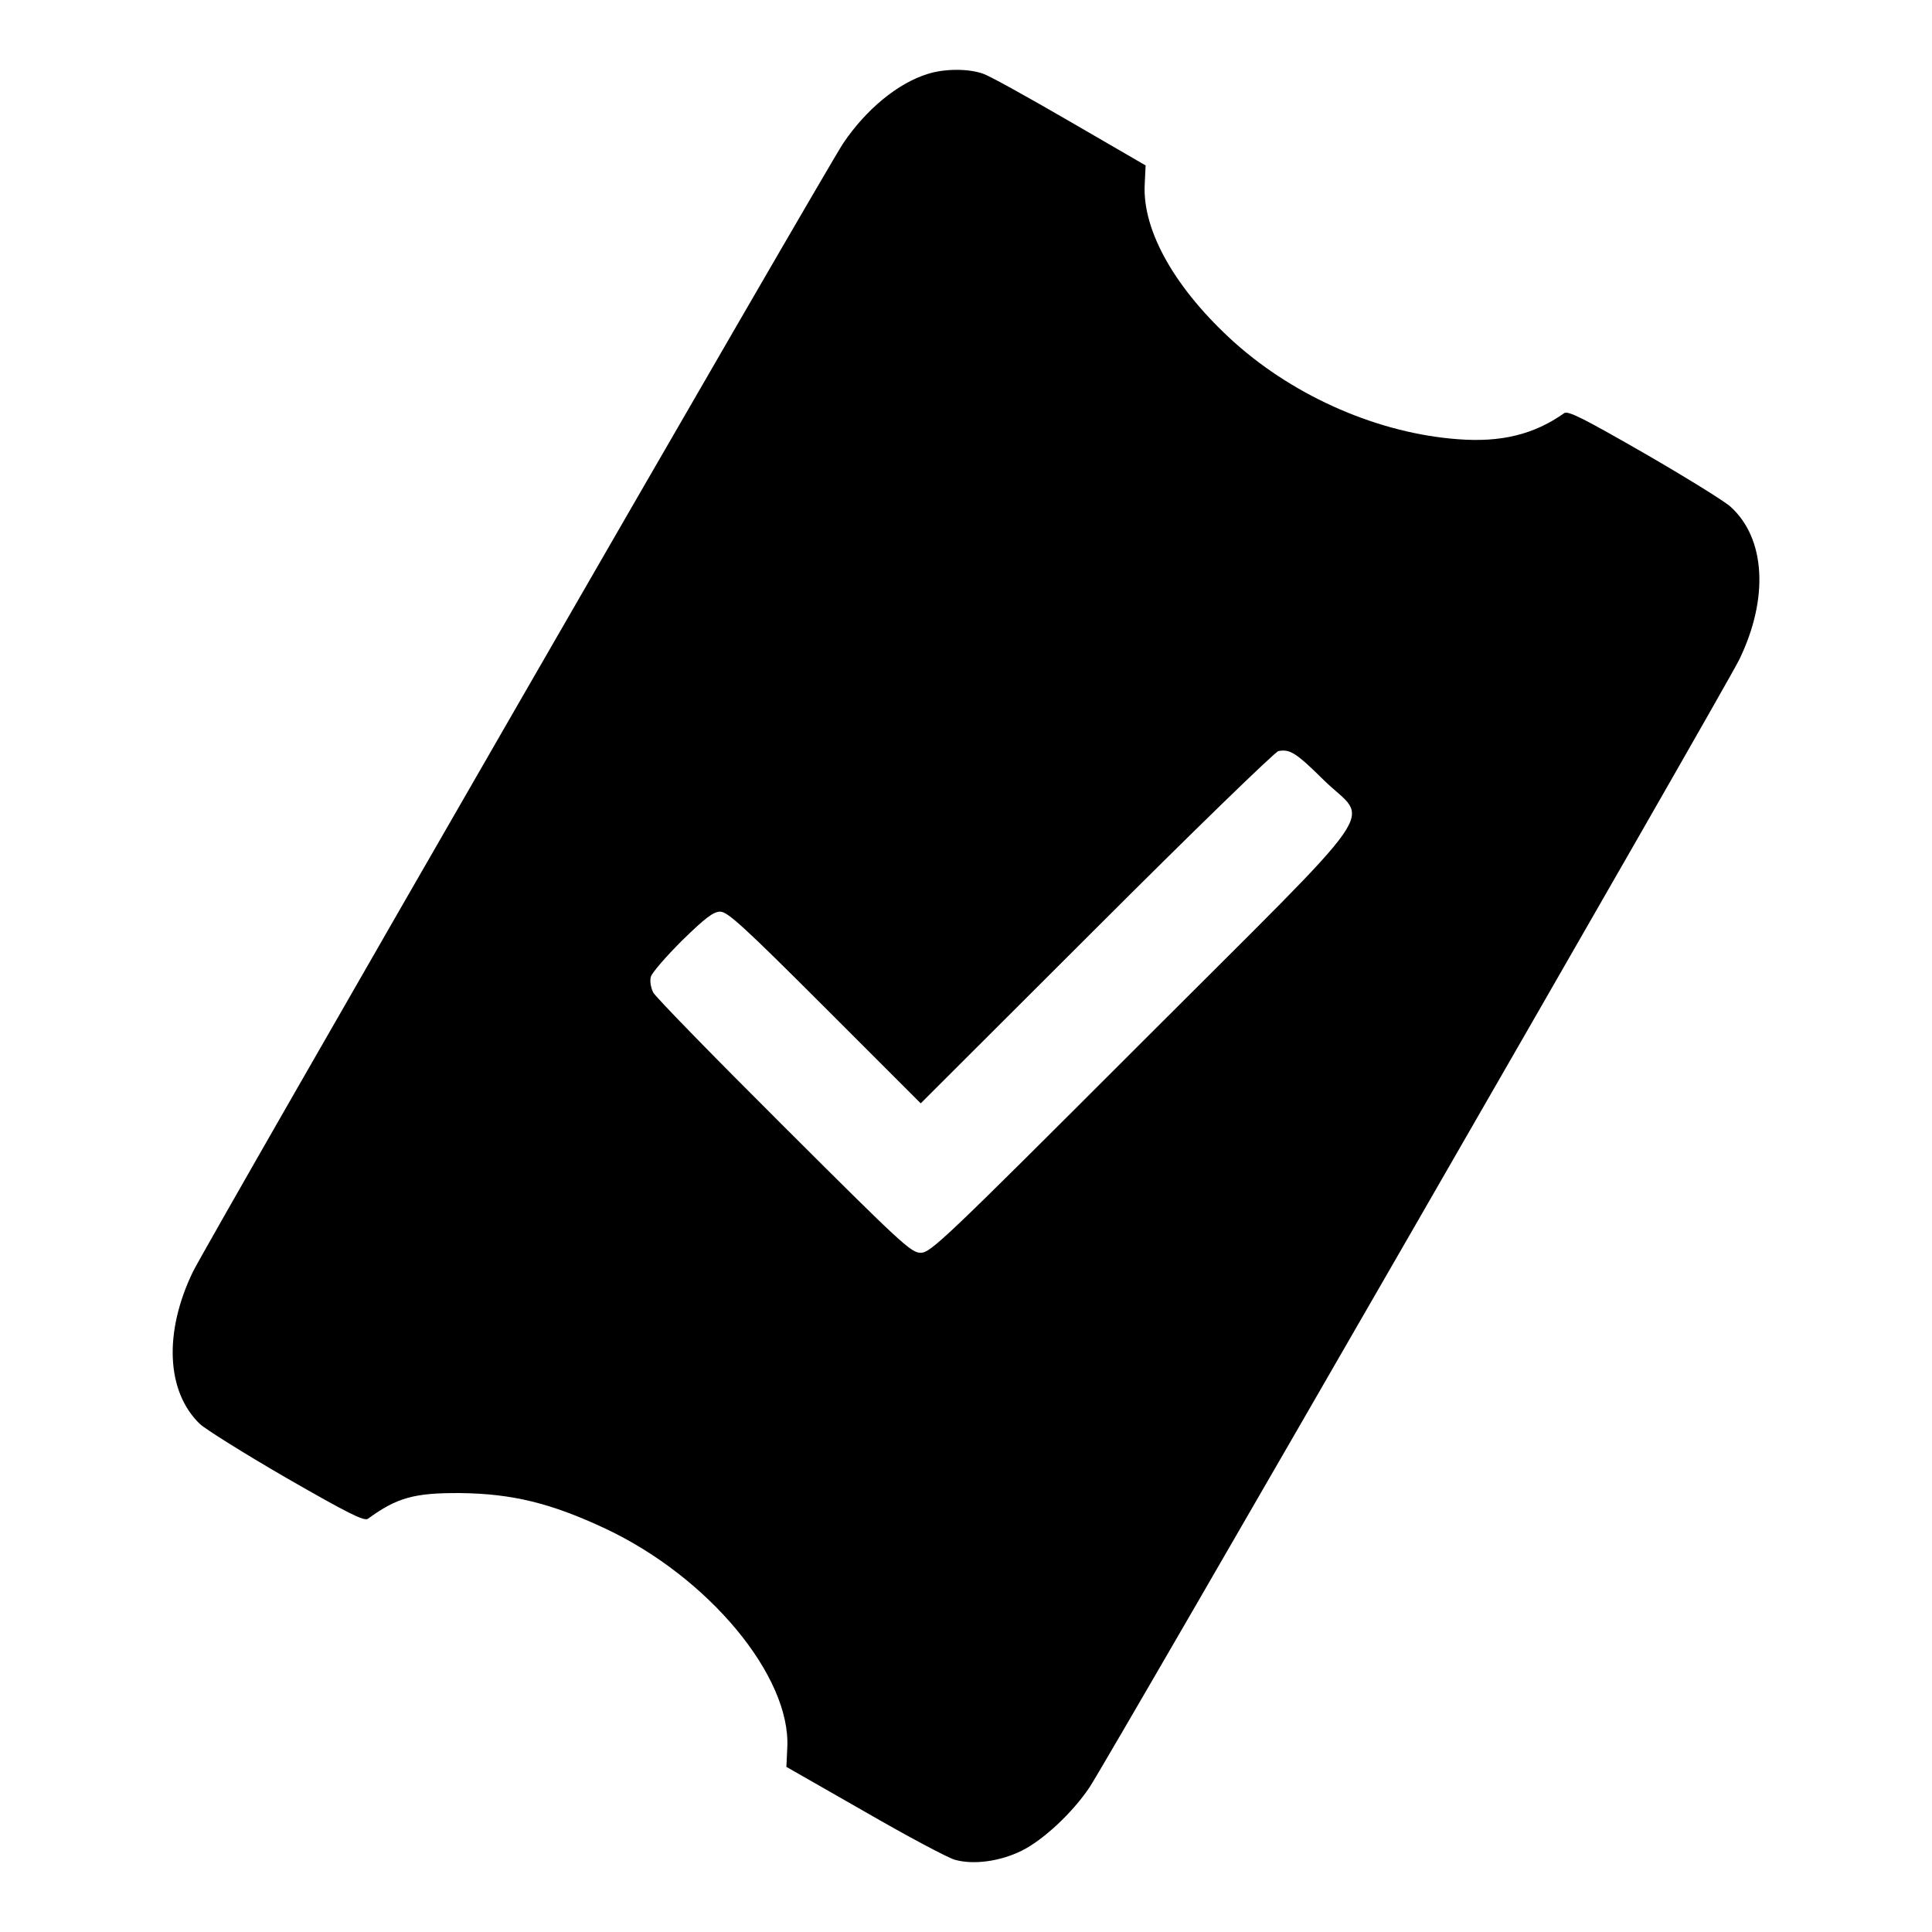
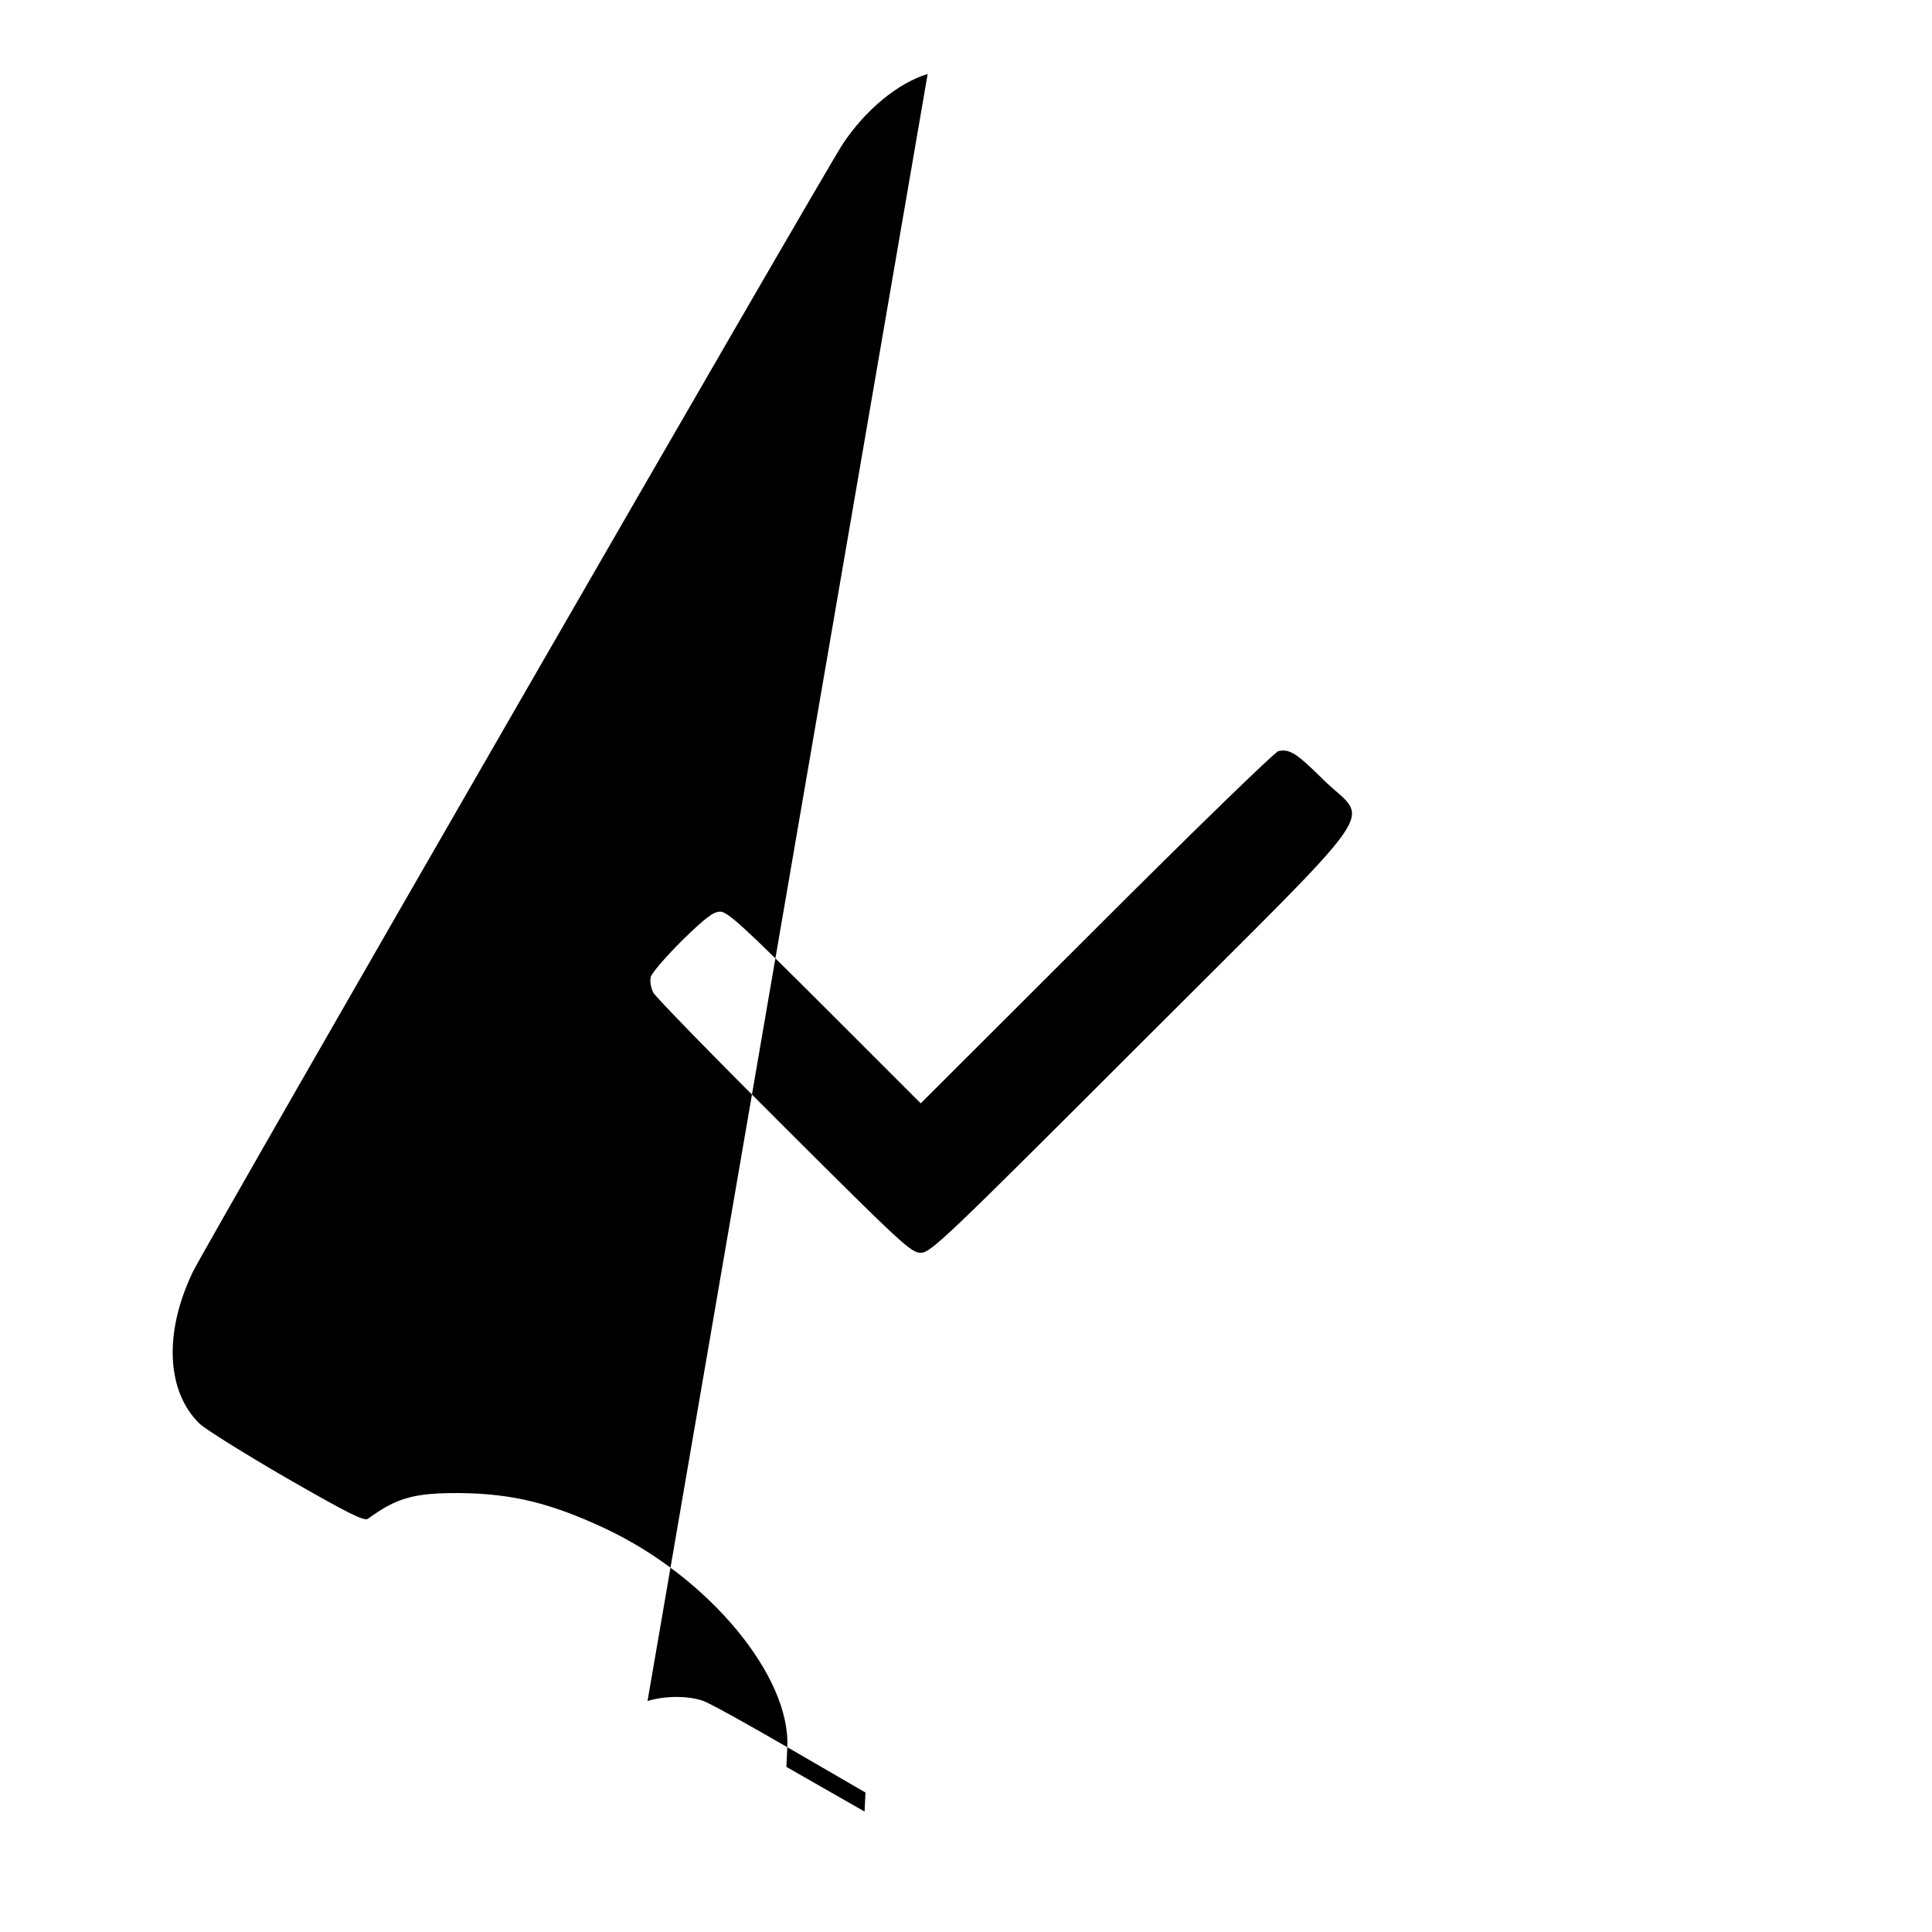
<svg xmlns="http://www.w3.org/2000/svg" version="1.0" width="640pt" height="640pt" viewBox="0 0 640 640" preserveAspectRatio="xMidYMid meet">
  <g transform="translate(0,640) scale(0.1,-0.1)" fill="#000000" stroke="none">
-     <path d="M3073 6155 c-98 -30 -204 -117 -280 -230 -59 -88 -2109 -3645 -2154 -3738 -97 -201 -88 -397 23 -504 18 -17 147 -98 287 -179 207 -119 258 -144 270 -135 96 70 153 86 306 85 171 -2 300 -33 481 -118 342 -161 614 -489 602 -725 l-3 -64 259 -148 c142 -82 277 -154 300 -160 62 -17 149 -5 220 30 71 35 168 125 225 210 57 84 2108 3644 2152 3735 99 203 88 403 -29 508 -20 18 -149 98 -286 177 -202 116 -253 142 -265 132 -99 -70 -208 -97 -351 -86 -260 19 -536 138 -739 319 -196 176 -307 370 -299 525 l3 63 -250 145 c-138 80 -267 152 -289 159 -48 17 -127 17 -183 -1z m1313 -2340 c149 -146 219 -45 -604 -868 -654 -654 -699 -697 -732 -697 -32 0 -63 29 -453 418 -230 229 -425 429 -433 444 -8 16 -12 38 -8 52 3 13 50 67 103 120 78 76 104 96 127 96 24 0 78 -49 346 -317 l318 -318 583 582 c320 320 591 583 602 585 38 7 58 -5 151 -97z" />
+     <path d="M3073 6155 c-98 -30 -204 -117 -280 -230 -59 -88 -2109 -3645 -2154 -3738 -97 -201 -88 -397 23 -504 18 -17 147 -98 287 -179 207 -119 258 -144 270 -135 96 70 153 86 306 85 171 -2 300 -33 481 -118 342 -161 614 -489 602 -725 l-3 -64 259 -148 l3 63 -250 145 c-138 80 -267 152 -289 159 -48 17 -127 17 -183 -1z m1313 -2340 c149 -146 219 -45 -604 -868 -654 -654 -699 -697 -732 -697 -32 0 -63 29 -453 418 -230 229 -425 429 -433 444 -8 16 -12 38 -8 52 3 13 50 67 103 120 78 76 104 96 127 96 24 0 78 -49 346 -317 l318 -318 583 582 c320 320 591 583 602 585 38 7 58 -5 151 -97z" />
  </g>
</svg>